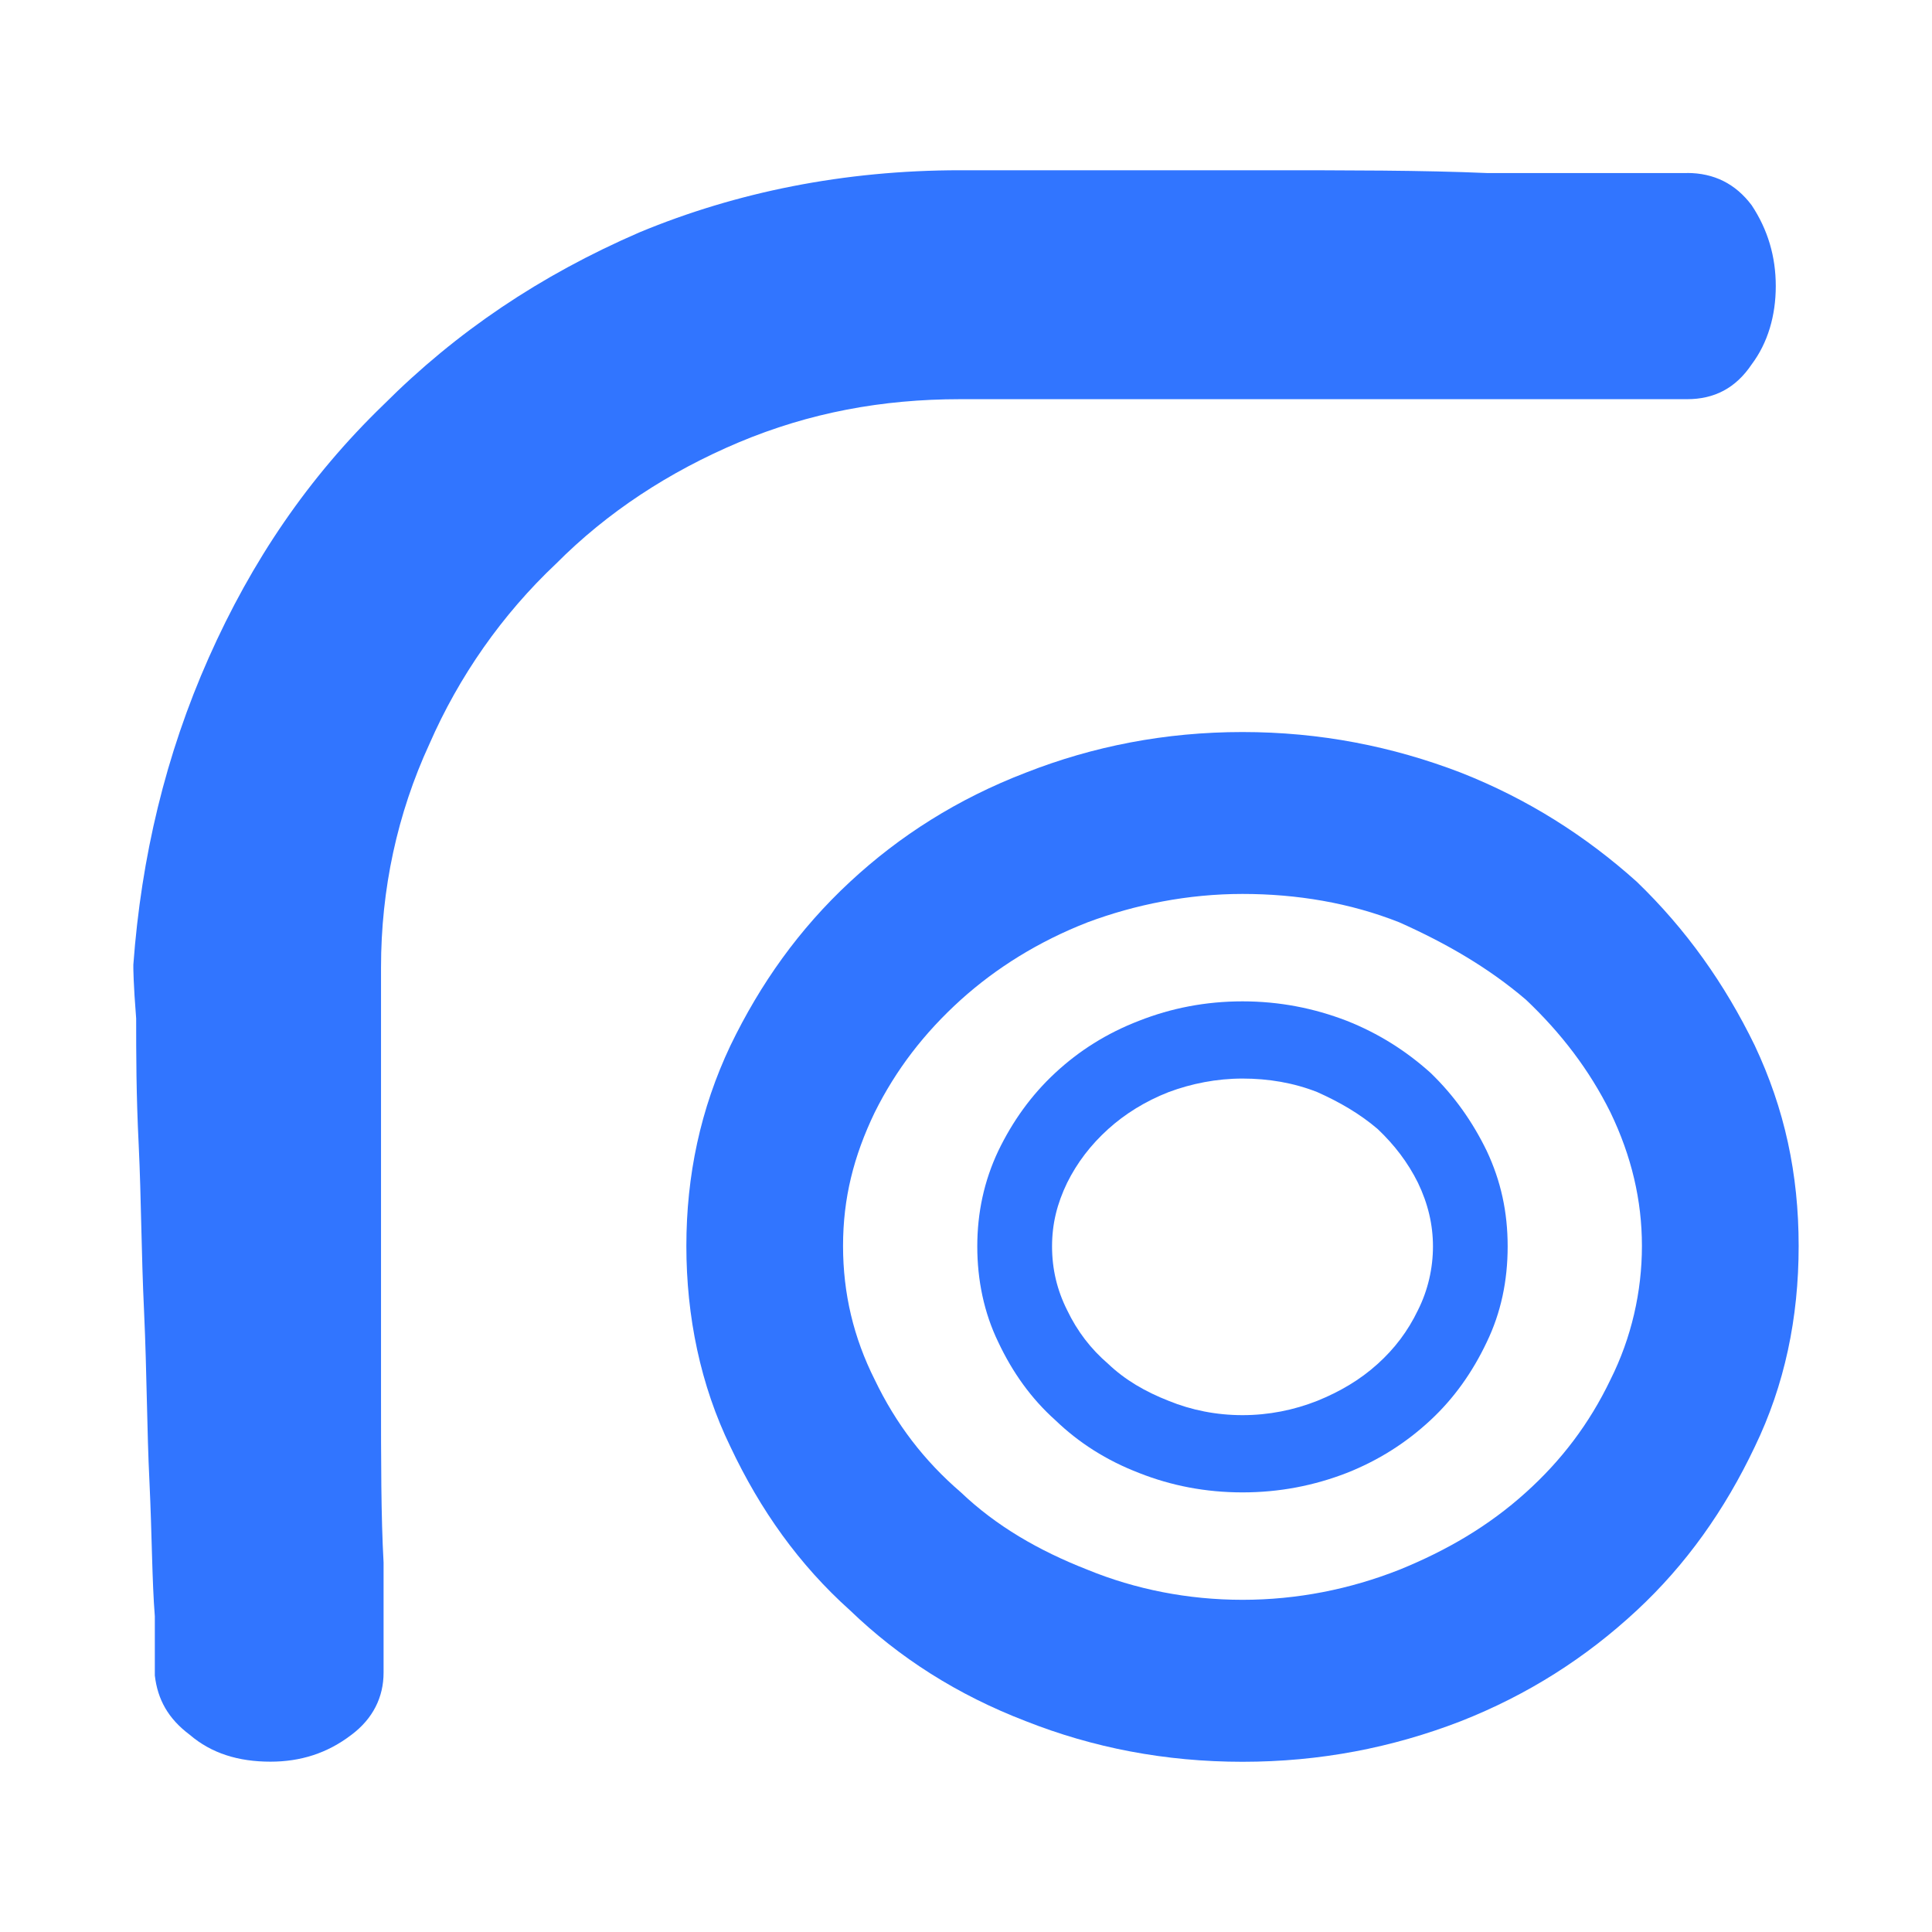
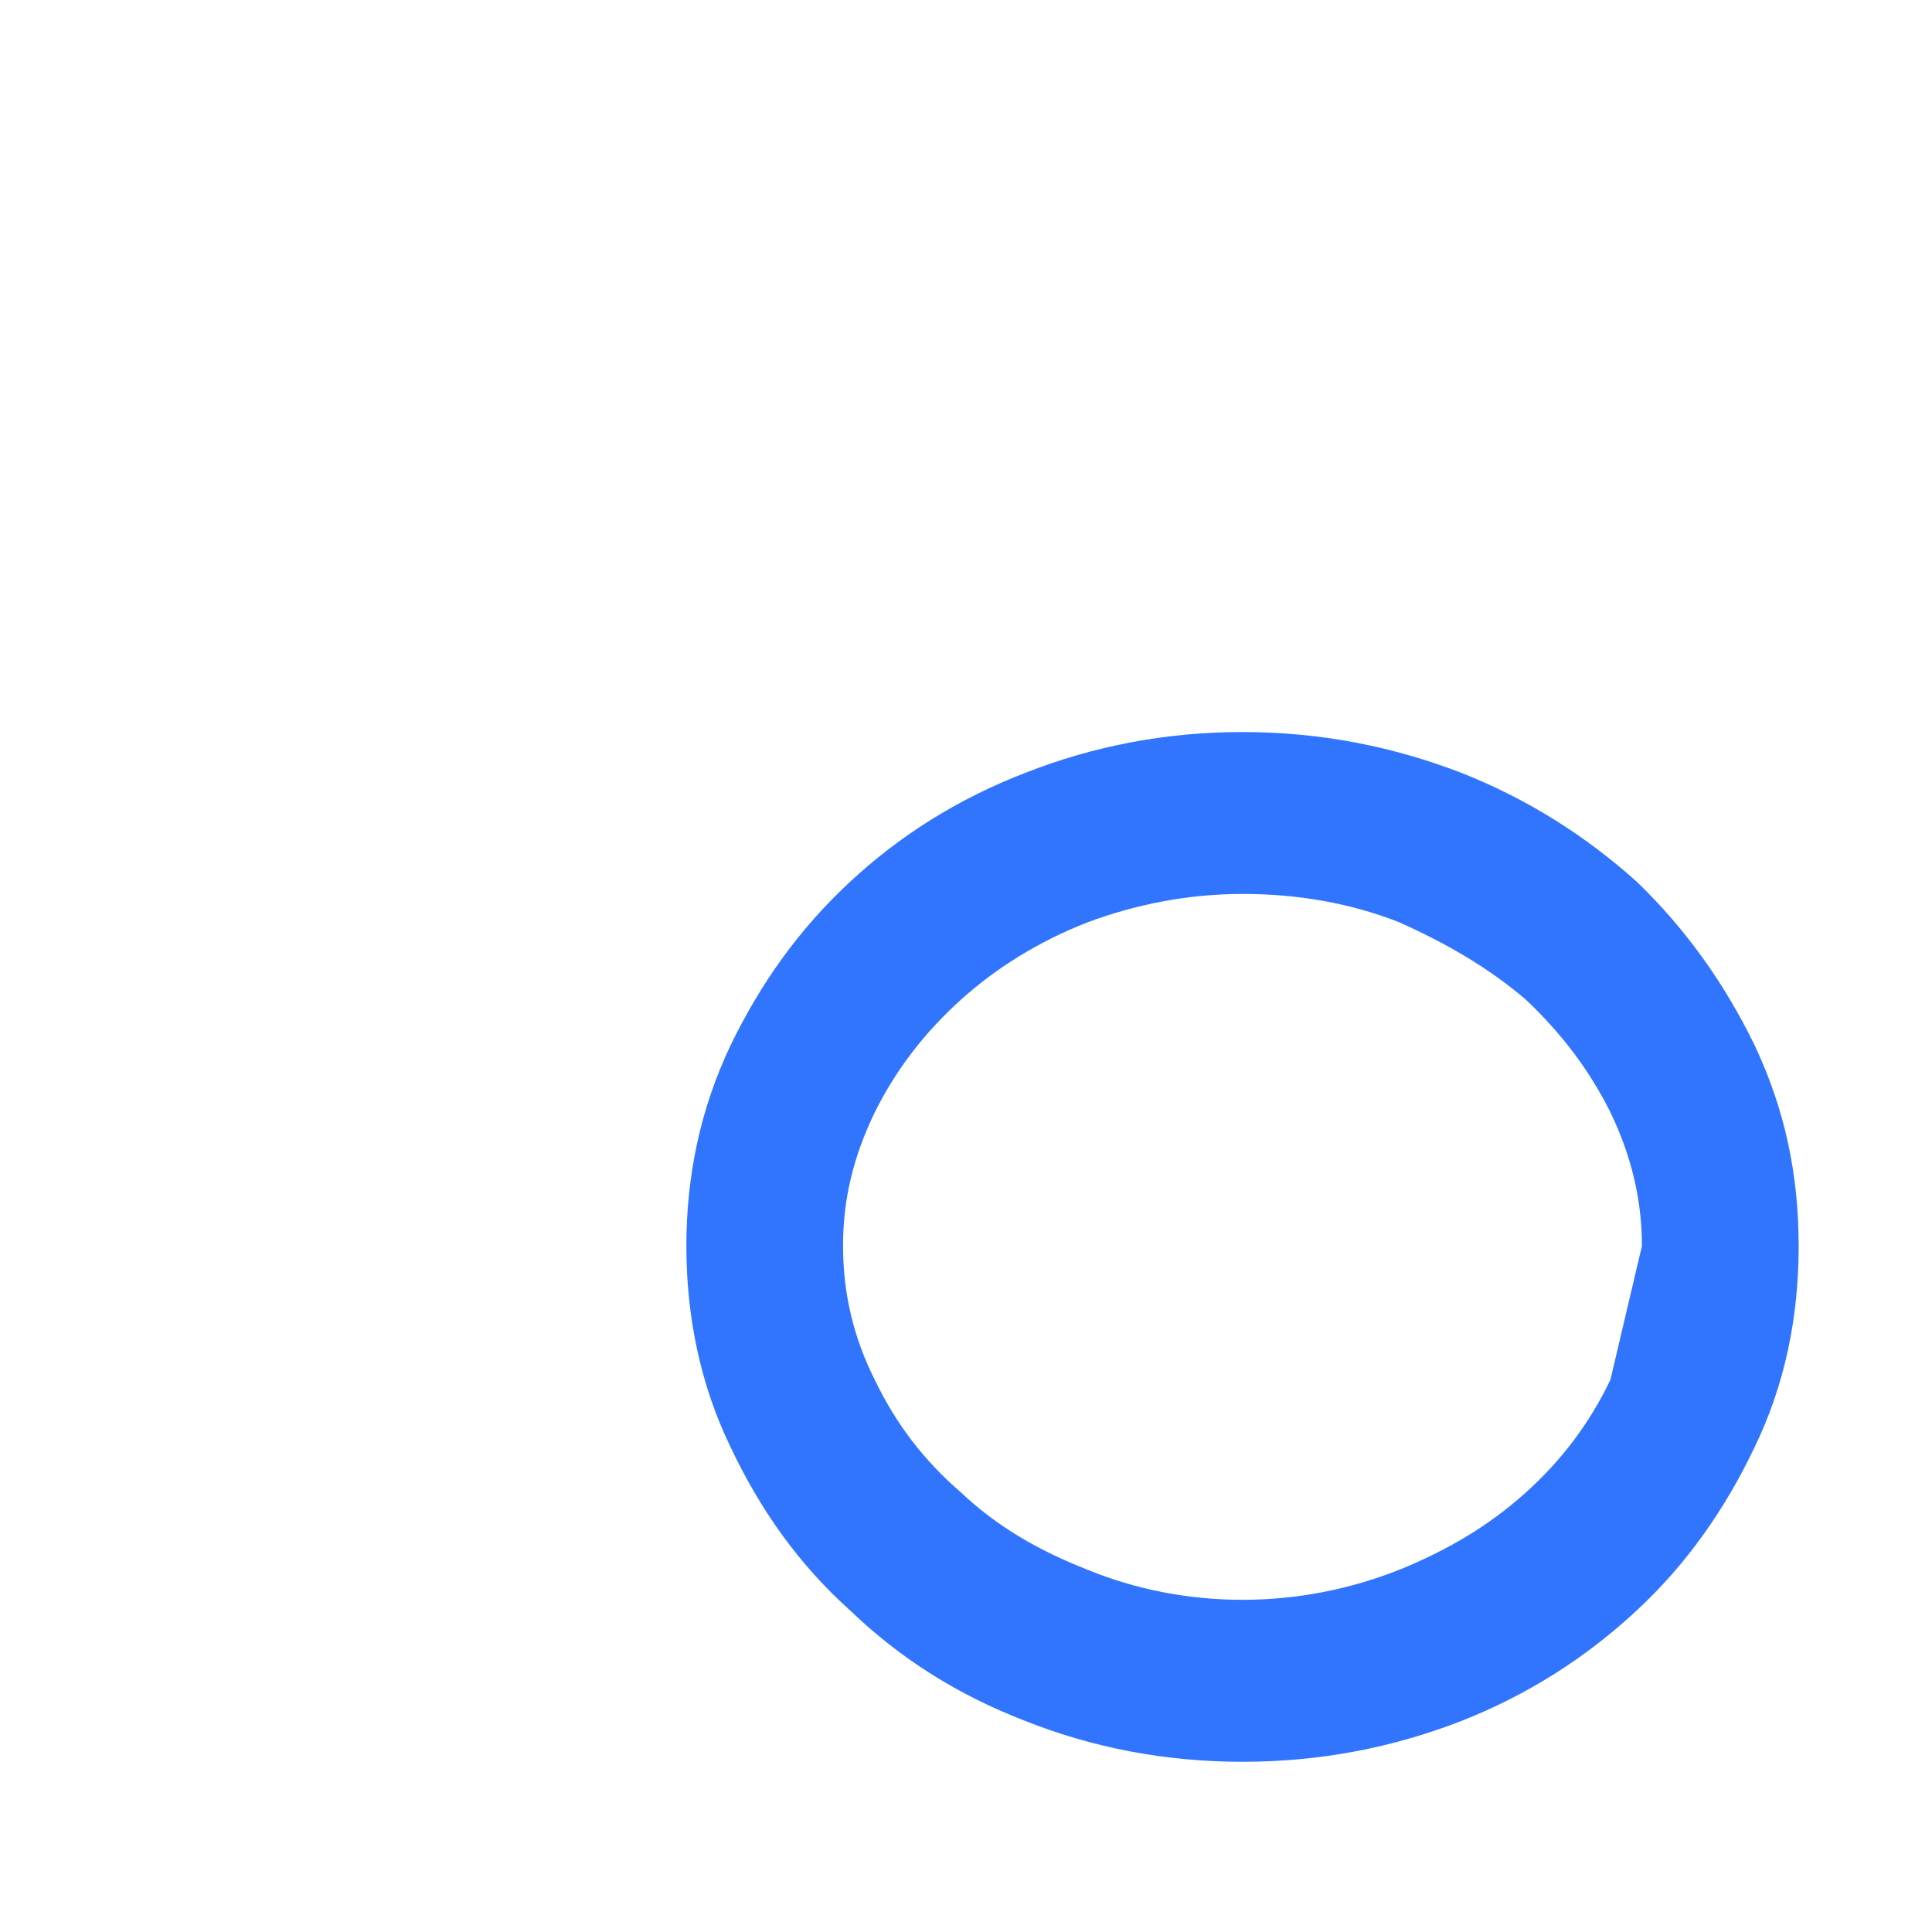
<svg xmlns="http://www.w3.org/2000/svg" id="Layer_1" version="1.1" viewBox="0 0 500 500">
  <defs>
    <style>
      .st0 {
        fill: #3175ff;
      }
    </style>
  </defs>
-   <path class="st0" d="M423.59,228.19c-13.19-11.84-28.24-21.43-45.55-28.24-17.74-6.81-36.44-10.5-56.48-10.5s-38.69,3.69-56.05,10.5c-17.74,6.81-32.75,16.4-45.5,28.24-13.23,12.27-23.25,26.42-30.97,42.39-7.77,16.4-11.41,33.66-11.41,51.88s3.64,36.01,11.41,51.98c7.72,16.35,17.74,30.49,30.97,42.34,12.75,12.27,27.76,21.86,45.5,28.67,17.36,6.86,36.01,10.5,56.05,10.5s38.74-3.64,56.48-10.5c17.31-6.81,32.36-16.4,45.55-28.67,12.75-11.84,22.78-25.99,30.54-42.34,7.72-15.97,11.36-33.28,11.36-51.98s-3.64-35.48-11.36-51.88c-7.77-15.97-17.79-30.11-30.54-42.39ZM416.78,357.07c-5.47,11.41-12.75,20.95-21.86,29.15-9.59,8.68-20.52,15.06-32.8,20.04-12.75,5.03-26.42,7.77-40.56,7.77s-27.76-2.73-40.08-7.77c-12.75-4.99-23.69-11.36-32.8-20.04-9.54-8.2-16.83-17.74-22.3-29.15-5.47-10.88-8.2-22.3-8.2-34.62s2.73-23.21,8.2-34.57c5.47-10.98,12.75-20.52,22.3-29.15,9.11-8.2,20.04-15.06,32.8-20.04,12.32-4.6,25.99-7.34,40.08-7.34s27.81,2.3,40.56,7.34c12.27,5.47,23.21,11.84,32.8,20.04,9.11,8.63,16.4,18.17,21.86,29.15,5.47,11.36,8.15,22.78,8.15,34.57s-2.69,23.73-8.15,34.62Z" />
-   <path class="st0" d="M370.2,277.63c-6.29-5.65-13.47-10.22-21.72-13.47-8.46-3.25-17.37-5.01-26.93-5.01s-18.45,1.76-26.72,5.01c-8.46,3.25-15.61,7.82-21.7,13.47-6.31,5.85-11.09,12.6-14.77,20.21-3.7,7.82-5.44,16.05-5.44,24.74s1.74,17.17,5.44,24.78c3.68,7.8,8.46,14.54,14.77,20.19,6.08,5.85,13.24,10.42,21.7,13.67,8.28,3.27,17.17,5.01,26.72,5.01s18.47-1.74,26.93-5.01c8.25-3.25,15.43-7.82,21.72-13.67,6.08-5.65,10.86-12.39,14.56-20.19,3.68-7.61,5.42-15.87,5.42-24.78s-1.74-16.92-5.42-24.74c-3.7-7.61-8.48-14.36-14.56-20.21ZM366.96,339.08c-2.61,5.44-6.08,9.99-10.42,13.9-4.57,4.14-9.78,7.18-15.64,9.56-6.08,2.4-12.6,3.7-19.34,3.7s-13.24-1.3-19.11-3.7c-6.08-2.38-11.29-5.42-15.64-9.56-4.55-3.91-8.02-8.46-10.63-13.9-2.61-5.19-3.91-10.63-3.91-16.51s1.3-11.06,3.91-16.48c2.61-5.24,6.08-9.78,10.63-13.9,4.34-3.91,9.56-7.18,15.64-9.56,5.88-2.19,12.39-3.5,19.11-3.5s13.26,1.1,19.34,3.5c5.85,2.61,11.06,5.65,15.64,9.56,4.34,4.11,7.82,8.66,10.42,13.9,2.61,5.42,3.89,10.86,3.89,16.48s-1.28,11.32-3.89,16.51Z" />
-   <path class="st0" d="M436.63,44.79h-51.64c-16.72-.73-36.16-.73-59.2-.73h-77.31c-30,0-57.88,5.65-82.96,16.06-25.75,11.15-47.39,25.75-66.24,44.6-19.51,18.85-34.11,40.42-45.26,65.5-11.15,25.09-17.46,51.57-19.51,79.44v.73s0,4.11.73,13.2c0,9.1,0,19.51.66,32.79.66,13.86.66,27.8,1.39,43.13.73,16.06.73,30.66,1.39,43.94.66,13.94.66,25.75,1.39,34.84v15.33c.73,6.23,3.45,11.15,9.02,15.33,5.65,4.84,12.62,6.97,20.91,6.97,7.7,0,14.67-2.13,20.98-6.97,5.57-4.18,8.29-9.76,8.29-16.06v-28.53c-.66-11.81-.66-26.48-.66-43.21v-110.76c0-20.25,4.18-39.76,12.54-57.88,7.63-17.46,18.78-33.45,32.79-46.65,13.2-13.28,29.19-23.77,47.31-31.4,18.19-7.63,36.97-11.15,57.22-11.15h188.15c6.97,0,12.54-2.79,16.72-9.02,4.18-5.57,6.23-12.62,6.23-20.25s-2.05-14.6-6.23-20.91c-4.18-5.57-9.76-8.36-16.72-8.36Z" />
+   <path class="st0" d="M423.59,228.19c-13.19-11.84-28.24-21.43-45.55-28.24-17.74-6.81-36.44-10.5-56.48-10.5s-38.69,3.69-56.05,10.5c-17.74,6.81-32.75,16.4-45.5,28.24-13.23,12.27-23.25,26.42-30.97,42.39-7.77,16.4-11.41,33.66-11.41,51.88s3.64,36.01,11.41,51.98c7.72,16.35,17.74,30.49,30.97,42.34,12.75,12.27,27.76,21.86,45.5,28.67,17.36,6.86,36.01,10.5,56.05,10.5s38.74-3.64,56.48-10.5c17.31-6.81,32.36-16.4,45.55-28.67,12.75-11.84,22.78-25.99,30.54-42.34,7.72-15.97,11.36-33.28,11.36-51.98s-3.64-35.48-11.36-51.88c-7.77-15.97-17.79-30.11-30.54-42.39ZM416.78,357.07c-5.47,11.41-12.75,20.95-21.86,29.15-9.59,8.68-20.52,15.06-32.8,20.04-12.75,5.03-26.42,7.77-40.56,7.77s-27.76-2.73-40.08-7.77c-12.75-4.99-23.69-11.36-32.8-20.04-9.54-8.2-16.83-17.74-22.3-29.15-5.47-10.88-8.2-22.3-8.2-34.62s2.73-23.21,8.2-34.57c5.47-10.98,12.75-20.52,22.3-29.15,9.11-8.2,20.04-15.06,32.8-20.04,12.32-4.6,25.99-7.34,40.08-7.34s27.81,2.3,40.56,7.34c12.27,5.47,23.21,11.84,32.8,20.04,9.11,8.63,16.4,18.17,21.86,29.15,5.47,11.36,8.15,22.78,8.15,34.57Z" />
</svg>